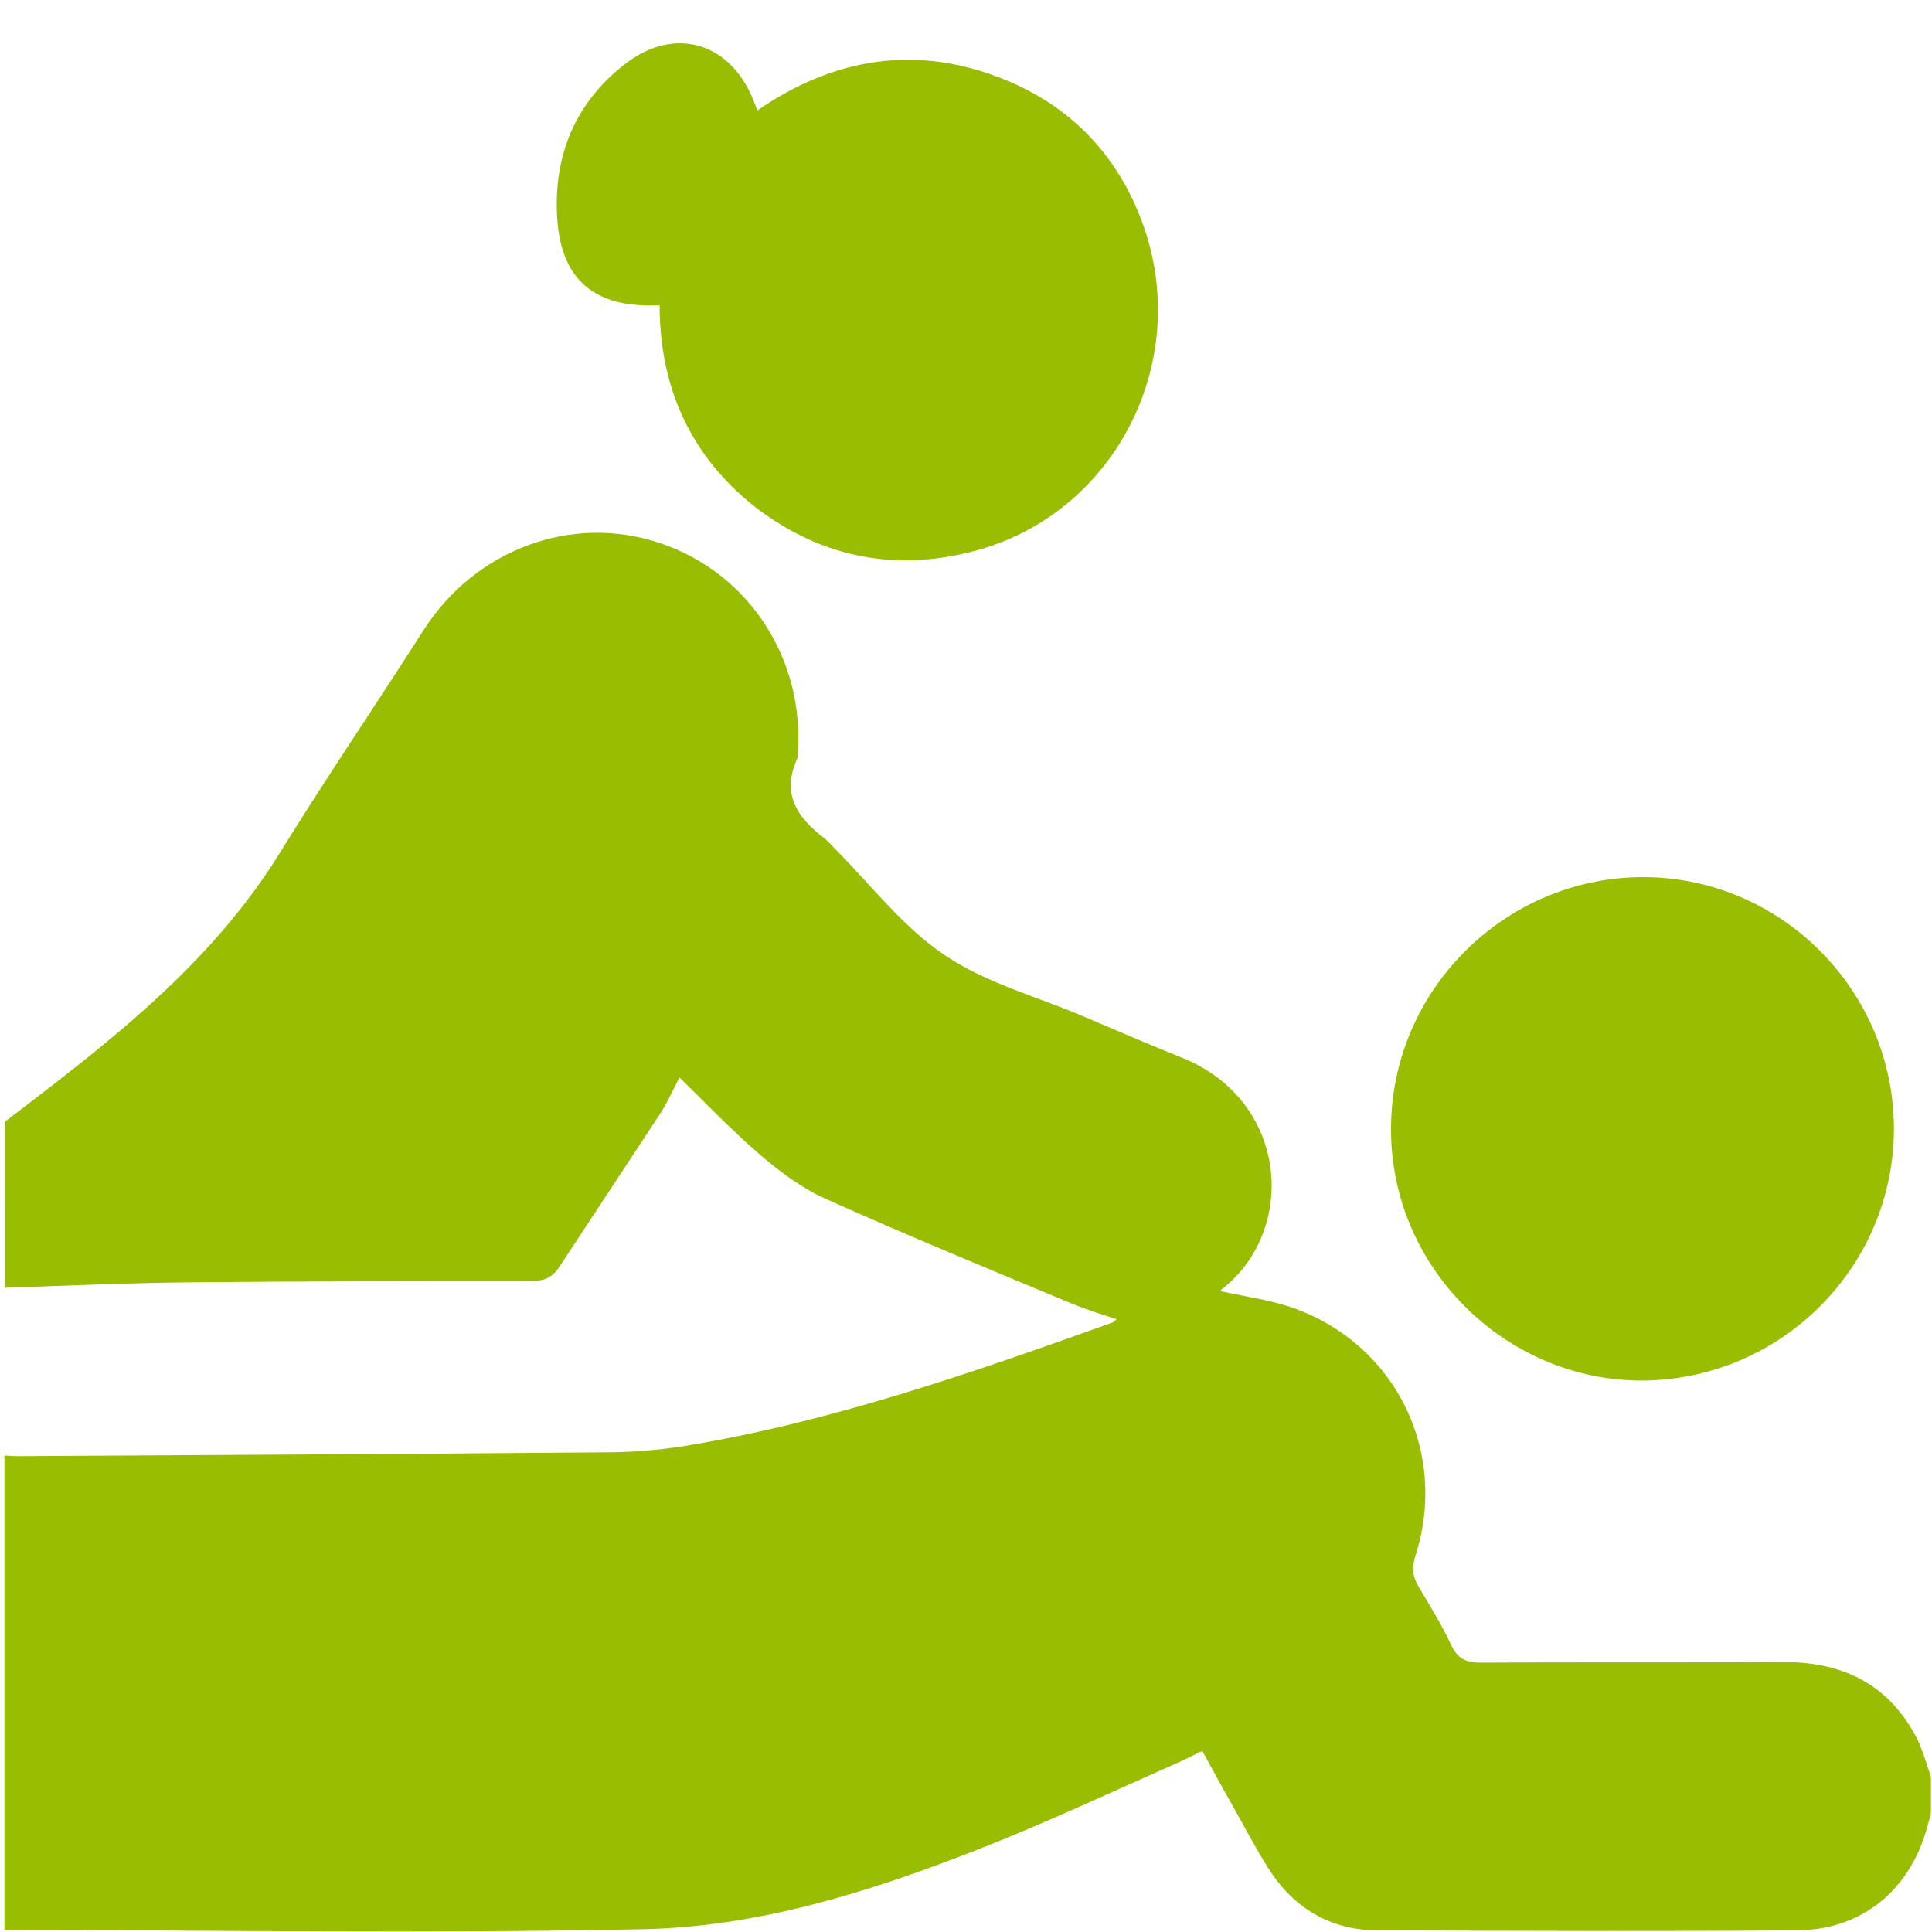
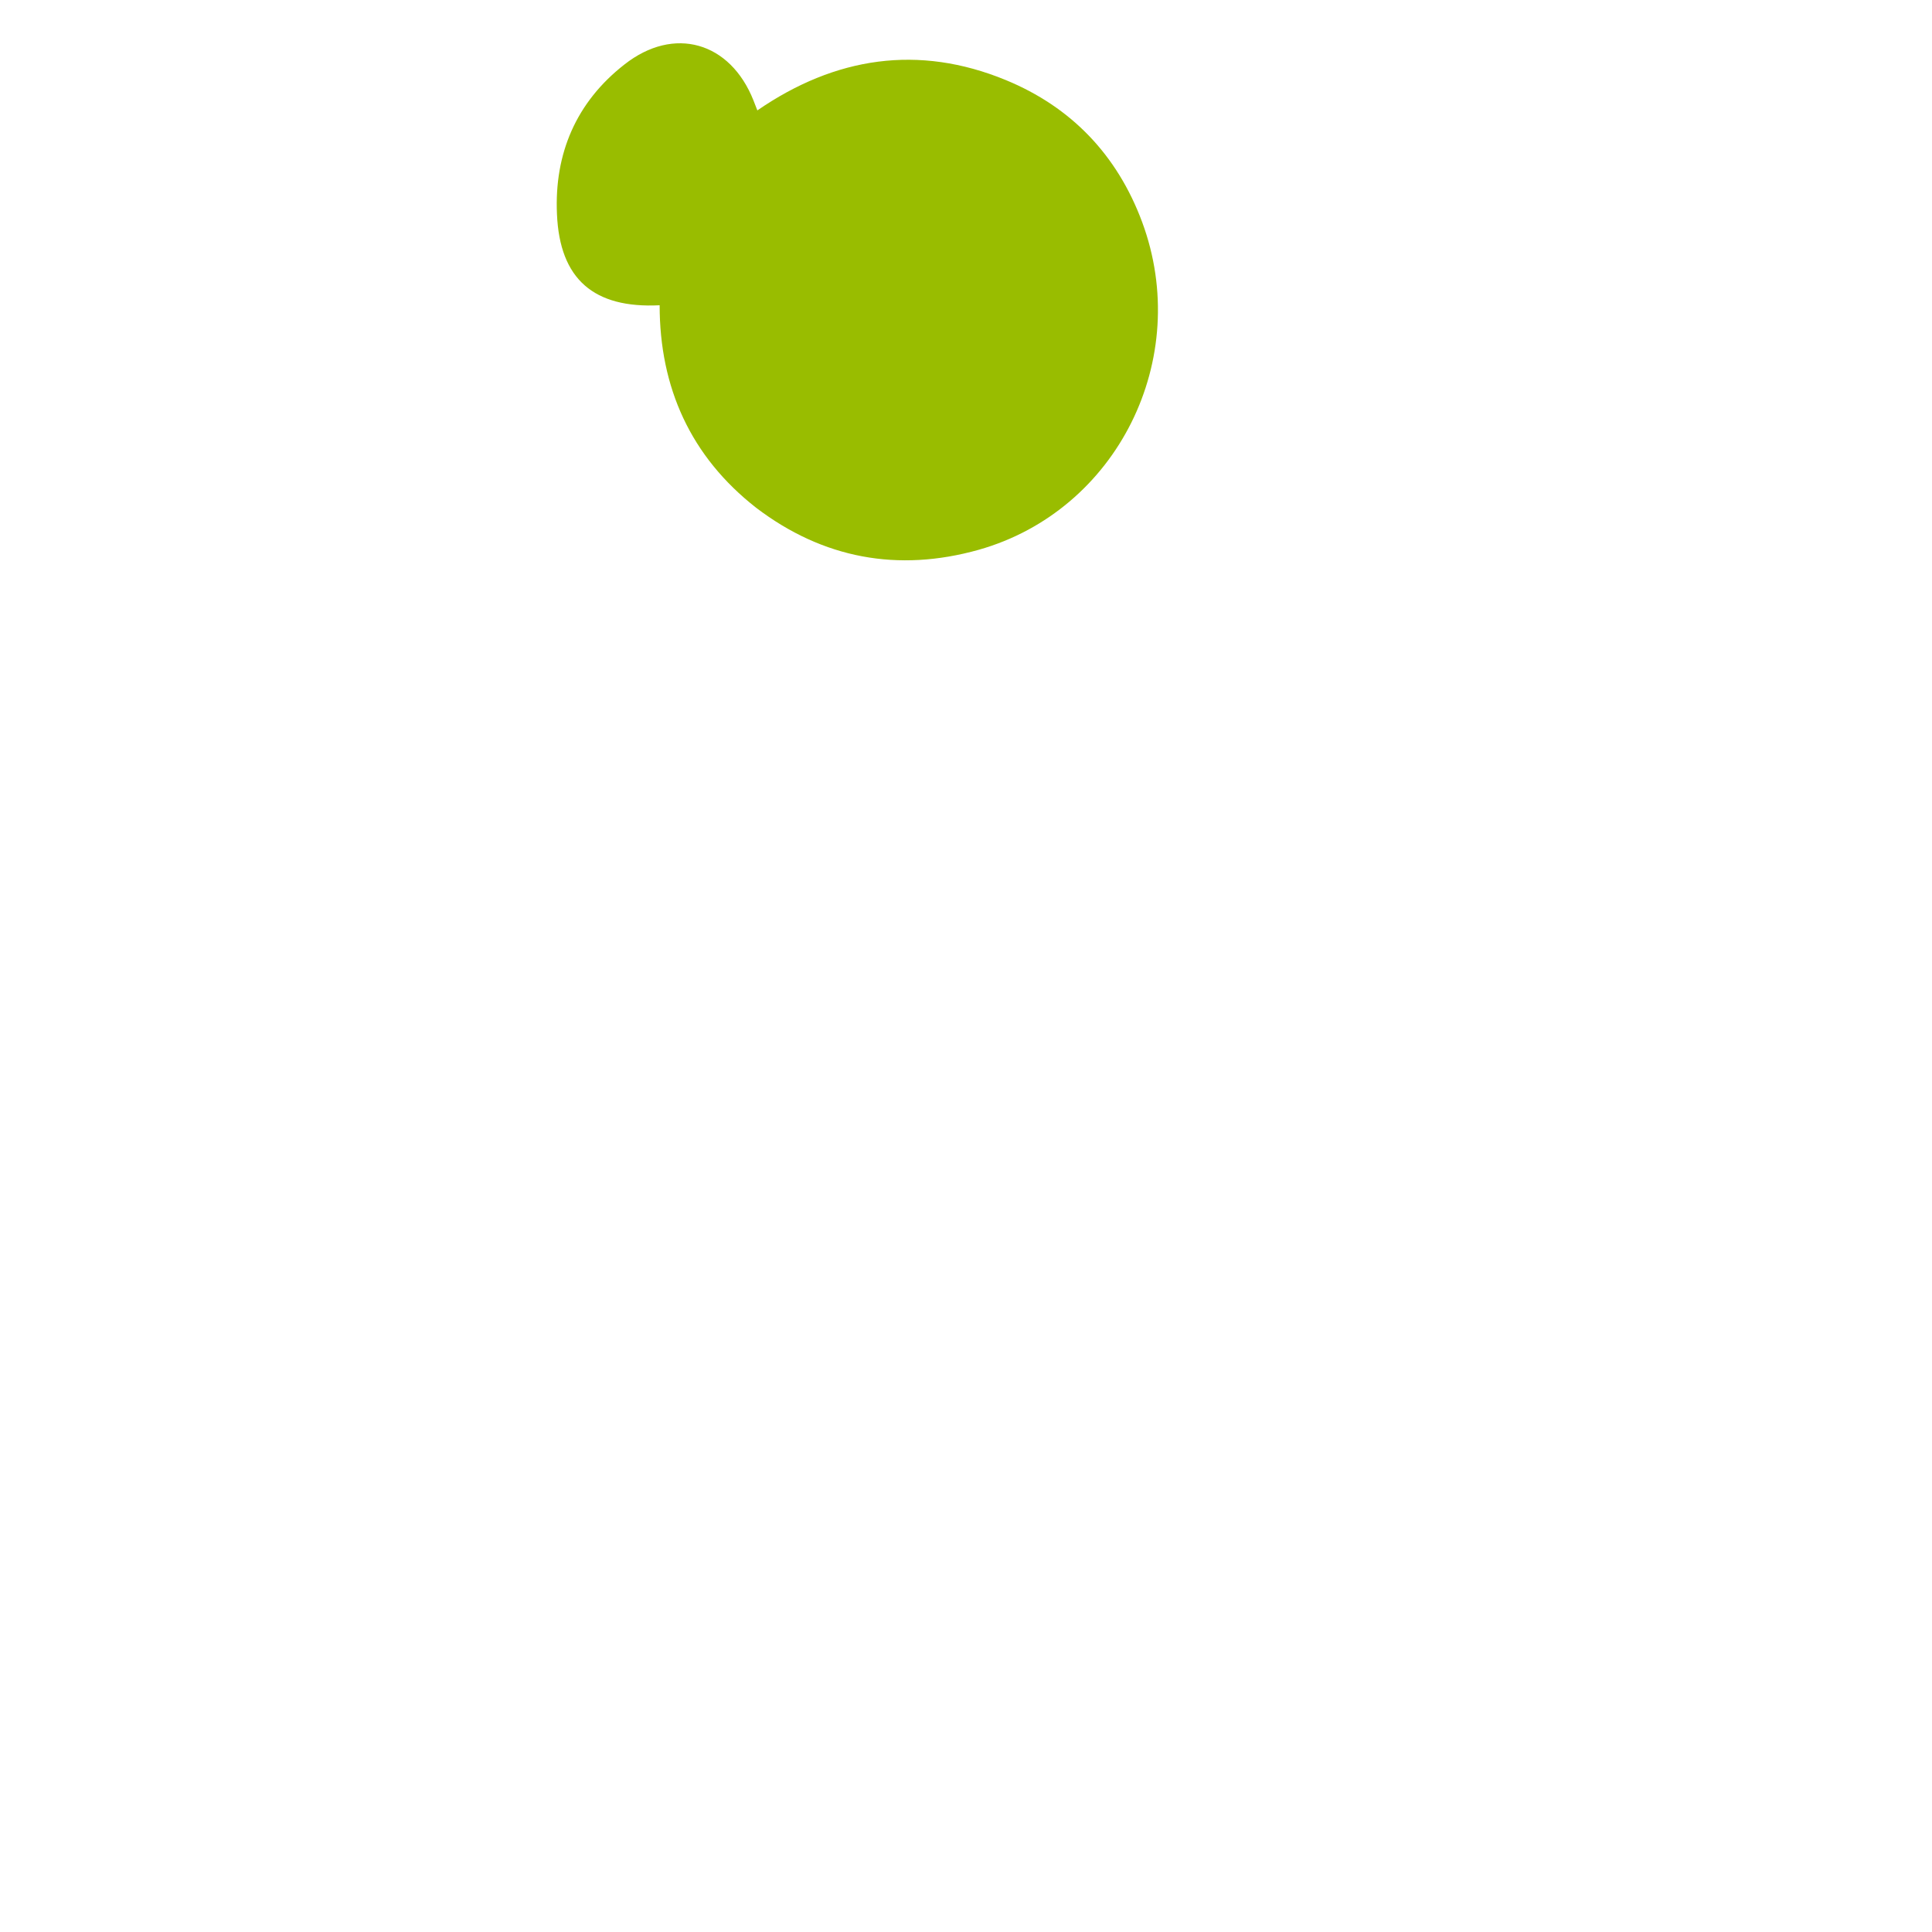
<svg xmlns="http://www.w3.org/2000/svg" version="1.1" id="Слой_1" x="0px" y="0px" viewBox="0 0 350 350" style="enable-background:new 0 0 350 350;" xml:space="preserve">
  <style type="text/css">
	.st0{fill:#99BD00;}
</style>
  <g>
-     <path class="st0" d="M0.9,203.2c18.6-14.2,37.2-28.3,49.8-48.7c8.4-13.6,17.4-26.8,26-40.3c9.4-14.7,26.9-21.2,42.9-15.8   c16.1,5.4,26.3,21.1,24.9,38.4c0,0.2,0,0.5-0.1,0.7c-2.9,6.4,0.1,10.7,5,14.4c0.6,0.5,1.1,1.1,1.7,1.7c6.6,6.6,12.4,14.3,20,19.4   c7.5,5.1,16.7,7.5,25.1,11.1c5.9,2.5,11.9,5.1,17.9,7.5c19.4,7.8,21,31.3,7.2,42c-0.2,0.1-0.2,0.4-0.2,0.3c4.5,1,9.2,1.6,13.6,3.2   c18.4,6.8,27.7,26.2,21.7,44.8c-0.7,2.2-0.5,3.8,0.7,5.7c2,3.4,4.1,6.8,5.8,10.4c1.1,2.4,2.6,3.2,5.2,3.2c18.4-0.1,36.8,0,55.2-0.1   c10.8,0,19.1,4.2,24.1,14.1c1,2.1,1.6,4.4,2.4,6.6c0,2.3,0,4.5,0,6.8c-0.2,0.8-0.5,1.7-0.7,2.5c-3.1,11.3-11.8,18.5-23.5,18.6   c-25.4,0.2-50.9,0.1-76.3,0c-8.4-0.1-15-4.1-19.5-11.2c-2.3-3.6-4.3-7.5-6.4-11.2c-1.9-3.3-3.7-6.7-5.6-10.1   c-1.5,0.7-2.6,1.3-3.7,1.8c-12.2,5.4-24.3,11.1-36.8,16c-19.6,7.7-39.9,14.1-61,14.5c-38.5,0.8-77,0.2-115.5,0.1   c0-28.6,0-57.3,0-85.9c0.8,0,1.6,0.1,2.4,0.1c35.6-0.2,71.1-0.4,106.7-0.7c4.6,0,9.3-0.4,13.9-1.1c26.8-4.4,52.3-13.3,77.7-22.4   c0.3-0.1,0.6-0.5,0.8-0.6c-2.7-0.9-5.3-1.7-7.8-2.7c-15.1-6.3-30.2-12.5-45.1-19.2c-4.2-1.9-8.2-4.9-11.7-7.9   c-5.1-4.4-9.7-9.2-14.6-14c-1.2,2.2-2.2,4.6-3.6,6.7c-6.1,9.3-12.2,18.5-18.3,27.8c-1.3,1.9-2.9,2.4-5.2,2.4c-20.3,0-40.7,0-61,0.2   c-11.4,0.1-22.7,0.6-34.1,1C0.9,223.1,0.9,213.2,0.9,203.2z" />
    <path class="st0" d="M119.5,55.3c-11.9,0.6-18.1-4.7-18.6-16.5c-0.5-11,3.5-20.3,12.2-27.1c9-7.1,19.2-4.1,23.4,6.5   c0.2,0.5,0.4,1,0.7,1.8c14.1-9.7,29.2-12,45-5.5c11.9,4.9,20.2,13.6,24.7,25.7c9.2,24.8-4.5,52.3-29.6,59.4   c-14.6,4.1-28.2,1.6-40.3-7.6C125.1,82.7,119.5,70.2,119.5,55.3z" />
-     <path class="st0" d="M343.1,204.3c0.1,25-20.2,45.5-45.3,45.8c-25,0.2-45.9-20.5-45.8-45.6c0-25,20.5-45.5,45.5-45.6   C322.5,158.8,343,179.3,343.1,204.3z" />
  </g>
</svg>